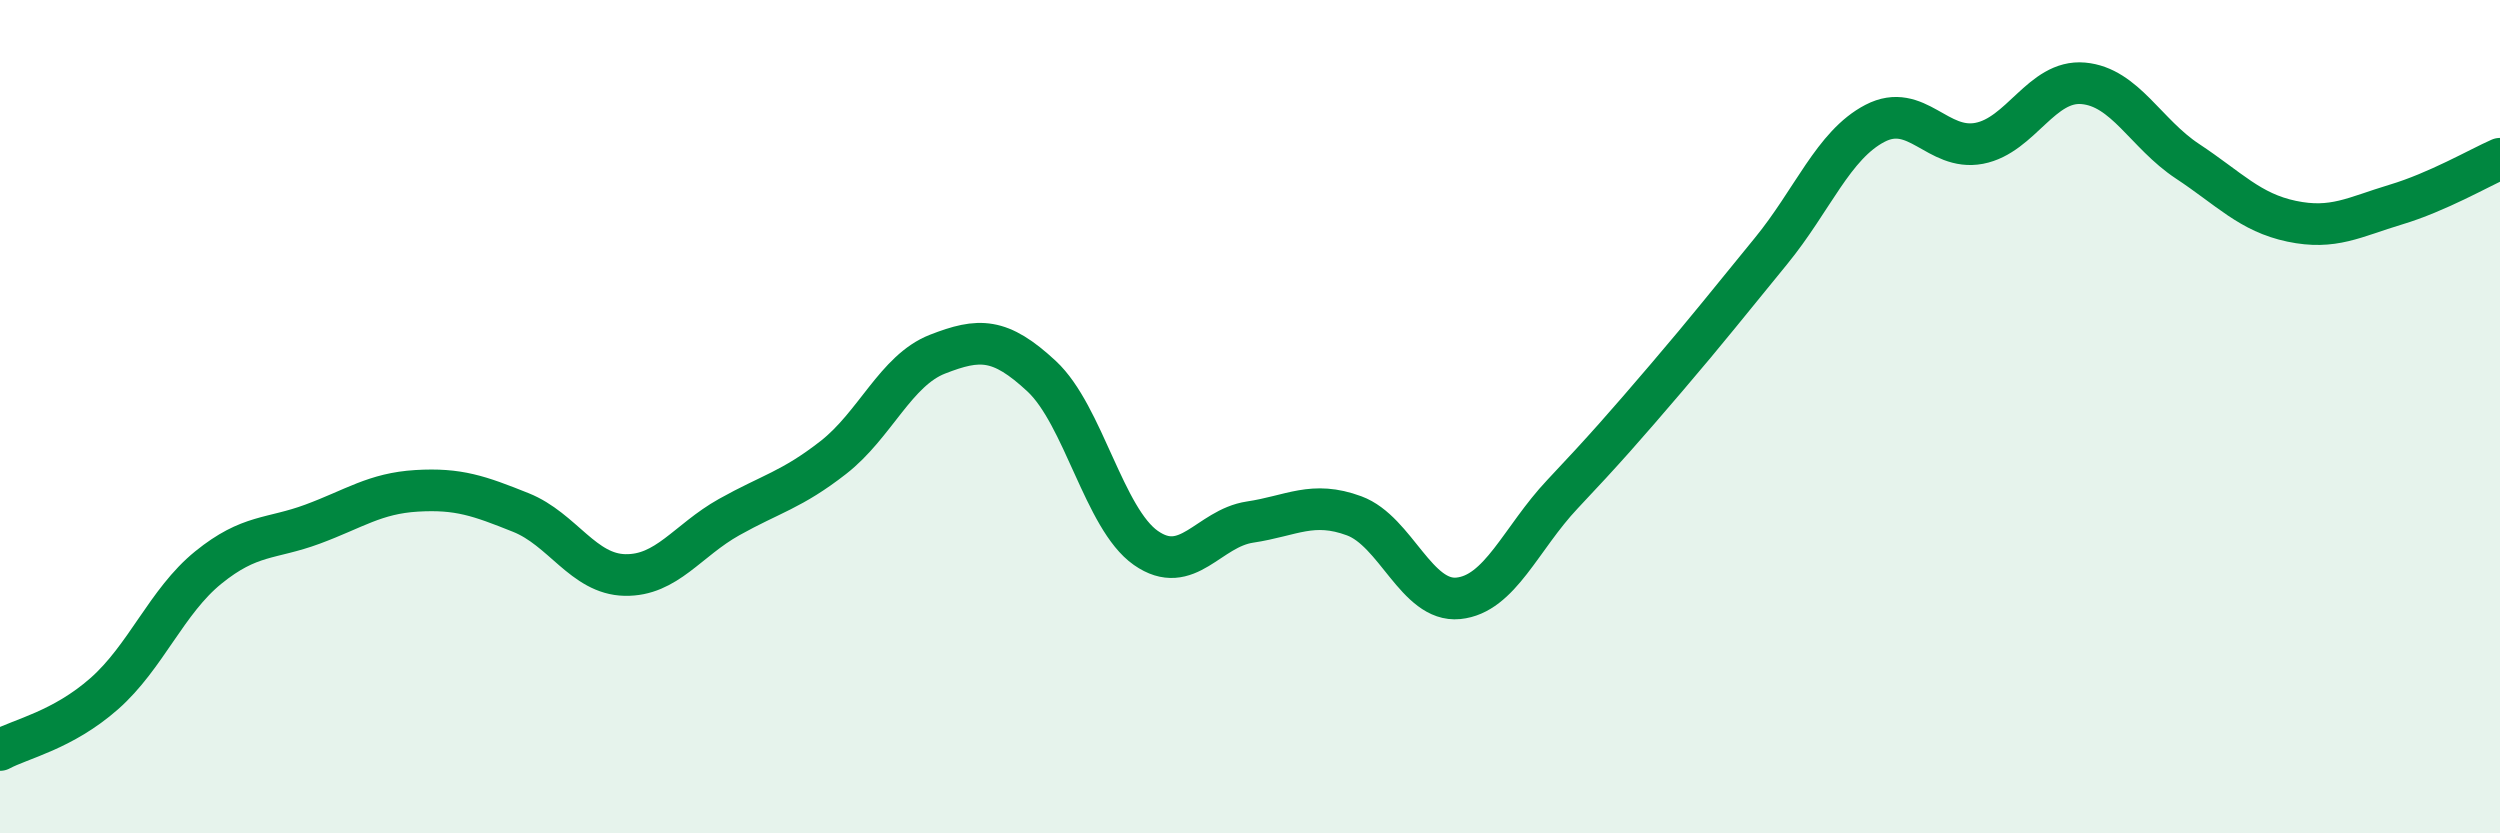
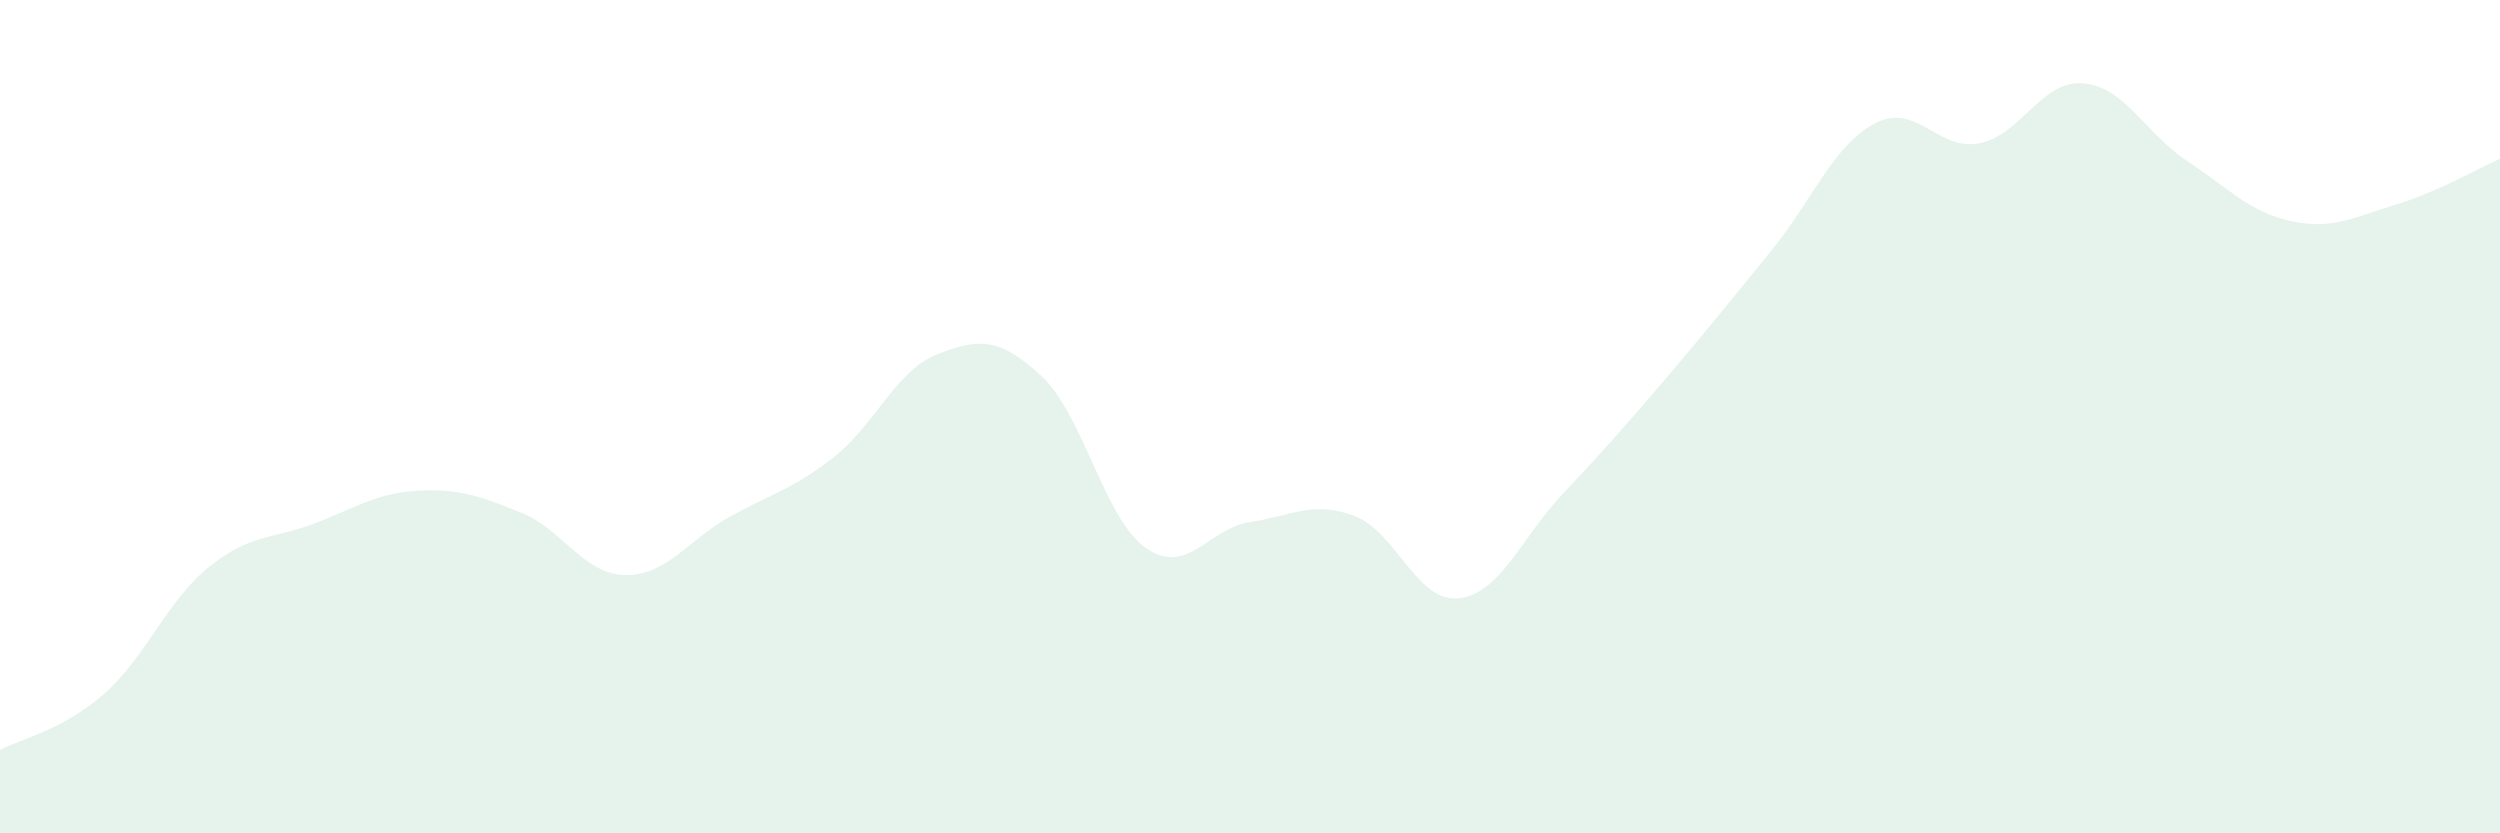
<svg xmlns="http://www.w3.org/2000/svg" width="60" height="20" viewBox="0 0 60 20">
  <path d="M 0,18 C 0.5,17.73 1.5,17.53 2.5,16.65 C 3.5,15.77 4,14.43 5,13.62 C 6,12.81 6.5,12.95 7.5,12.58 C 8.5,12.21 9,11.84 10,11.78 C 11,11.72 11.5,11.9 12.5,12.3 C 13.5,12.7 14,13.78 15,13.8 C 16,13.82 16.5,12.97 17.5,12.41 C 18.5,11.85 19,11.76 20,10.98 C 21,10.2 21.5,8.89 22.5,8.5 C 23.5,8.11 24,8.1 25,9.03 C 26,9.96 26.5,12.45 27.5,13.15 C 28.5,13.85 29,12.68 30,12.53 C 31,12.38 31.5,12.01 32.5,12.38 C 33.5,12.75 34,14.46 35,14.36 C 36,14.26 36.5,12.92 37.5,11.86 C 38.5,10.8 39,10.23 40,9.06 C 41,7.89 41.5,7.25 42.5,6.03 C 43.5,4.81 44,3.48 45,2.96 C 46,2.44 46.5,3.63 47.5,3.44 C 48.5,3.25 49,1.91 50,2 C 51,2.09 51.5,3.21 52.5,3.87 C 53.5,4.53 54,5.1 55,5.31 C 56,5.52 56.5,5.21 57.5,4.91 C 58.5,4.61 59.5,4.03 60,3.81L60 20L0 20Z" fill="#008740" opacity="0.1" stroke-linecap="round" stroke-linejoin="round" />
-   <path d="M 0,18 C 0.5,17.73 1.5,17.53 2.5,16.65 C 3.5,15.77 4,14.43 5,13.62 C 6,12.81 6.5,12.95 7.5,12.58 C 8.5,12.21 9,11.84 10,11.78 C 11,11.72 11.5,11.9 12.5,12.3 C 13.5,12.7 14,13.78 15,13.8 C 16,13.82 16.5,12.97 17.5,12.41 C 18.5,11.85 19,11.76 20,10.98 C 21,10.2 21.5,8.89 22.5,8.5 C 23.5,8.11 24,8.1 25,9.03 C 26,9.96 26.5,12.45 27.5,13.15 C 28.5,13.85 29,12.68 30,12.53 C 31,12.38 31.5,12.01 32.5,12.38 C 33.5,12.75 34,14.46 35,14.36 C 36,14.26 36.5,12.92 37.5,11.86 C 38.5,10.8 39,10.23 40,9.06 C 41,7.89 41.5,7.25 42.5,6.03 C 43.5,4.81 44,3.48 45,2.96 C 46,2.44 46.5,3.63 47.5,3.44 C 48.5,3.25 49,1.91 50,2 C 51,2.09 51.5,3.21 52.5,3.87 C 53.5,4.53 54,5.1 55,5.31 C 56,5.52 56.5,5.21 57.5,4.91 C 58.5,4.61 59.5,4.03 60,3.81" stroke="#008740" stroke-width="1" fill="none" stroke-linecap="round" stroke-linejoin="round" />
</svg>